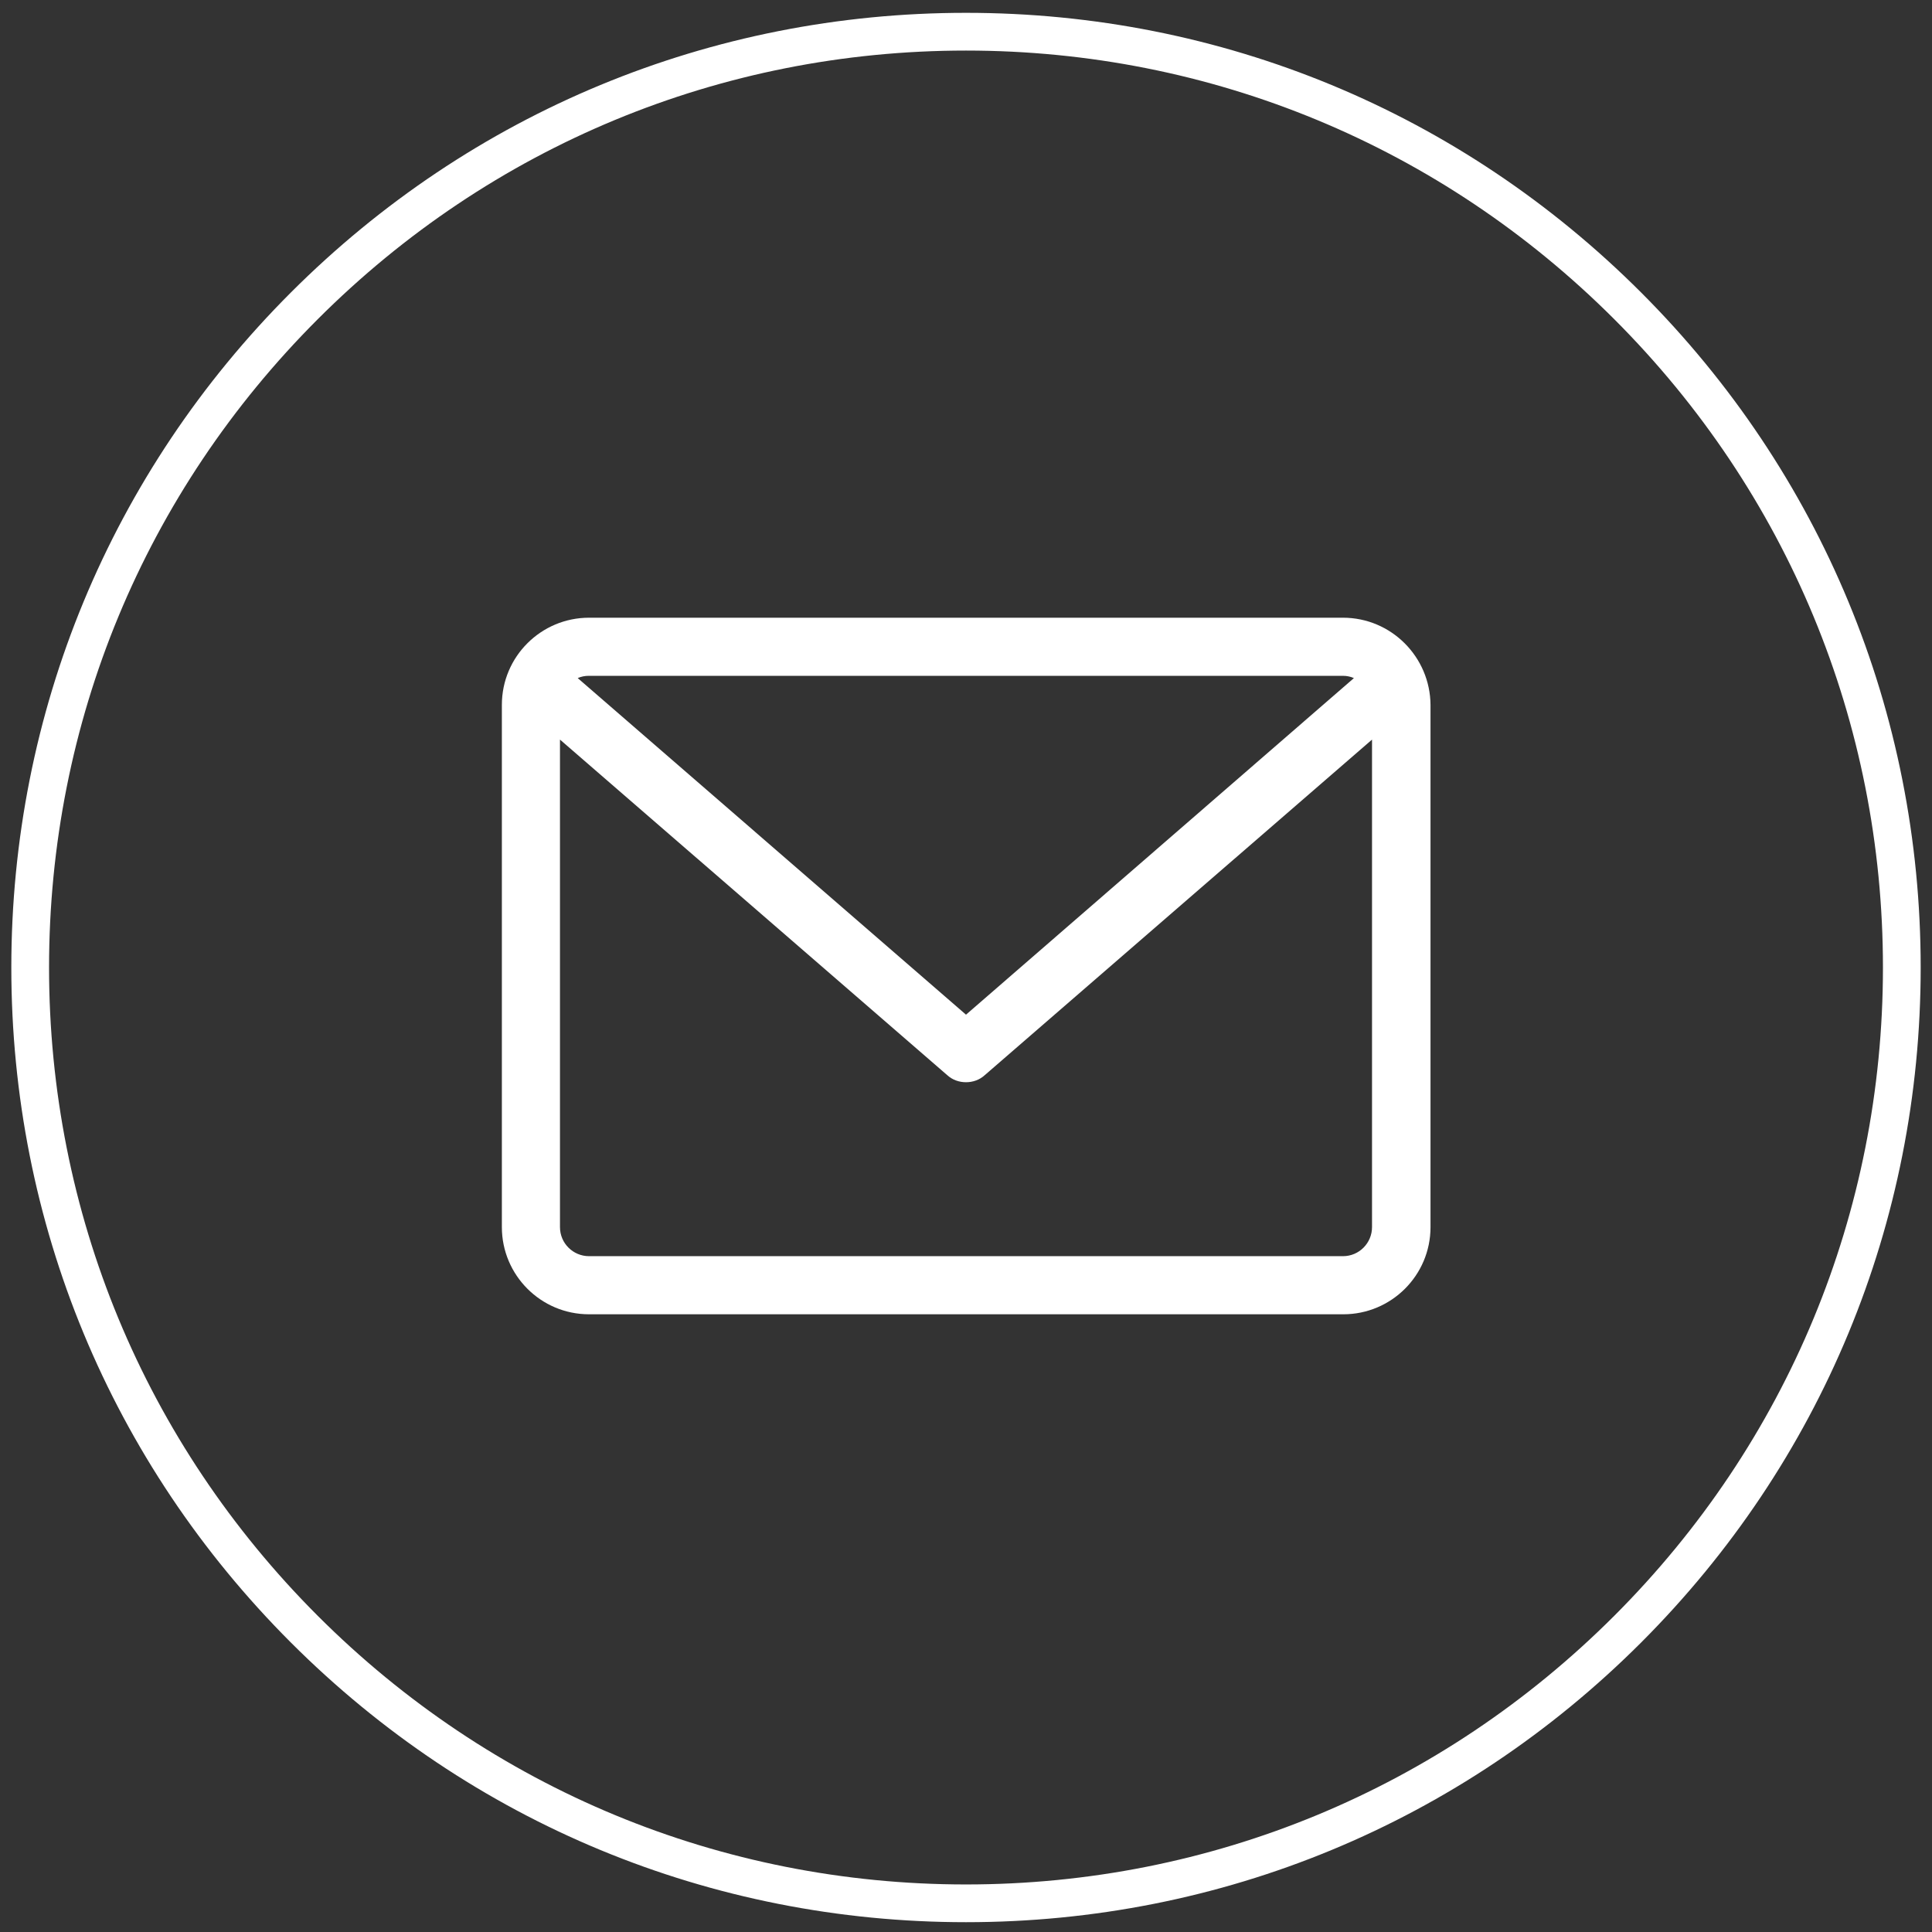
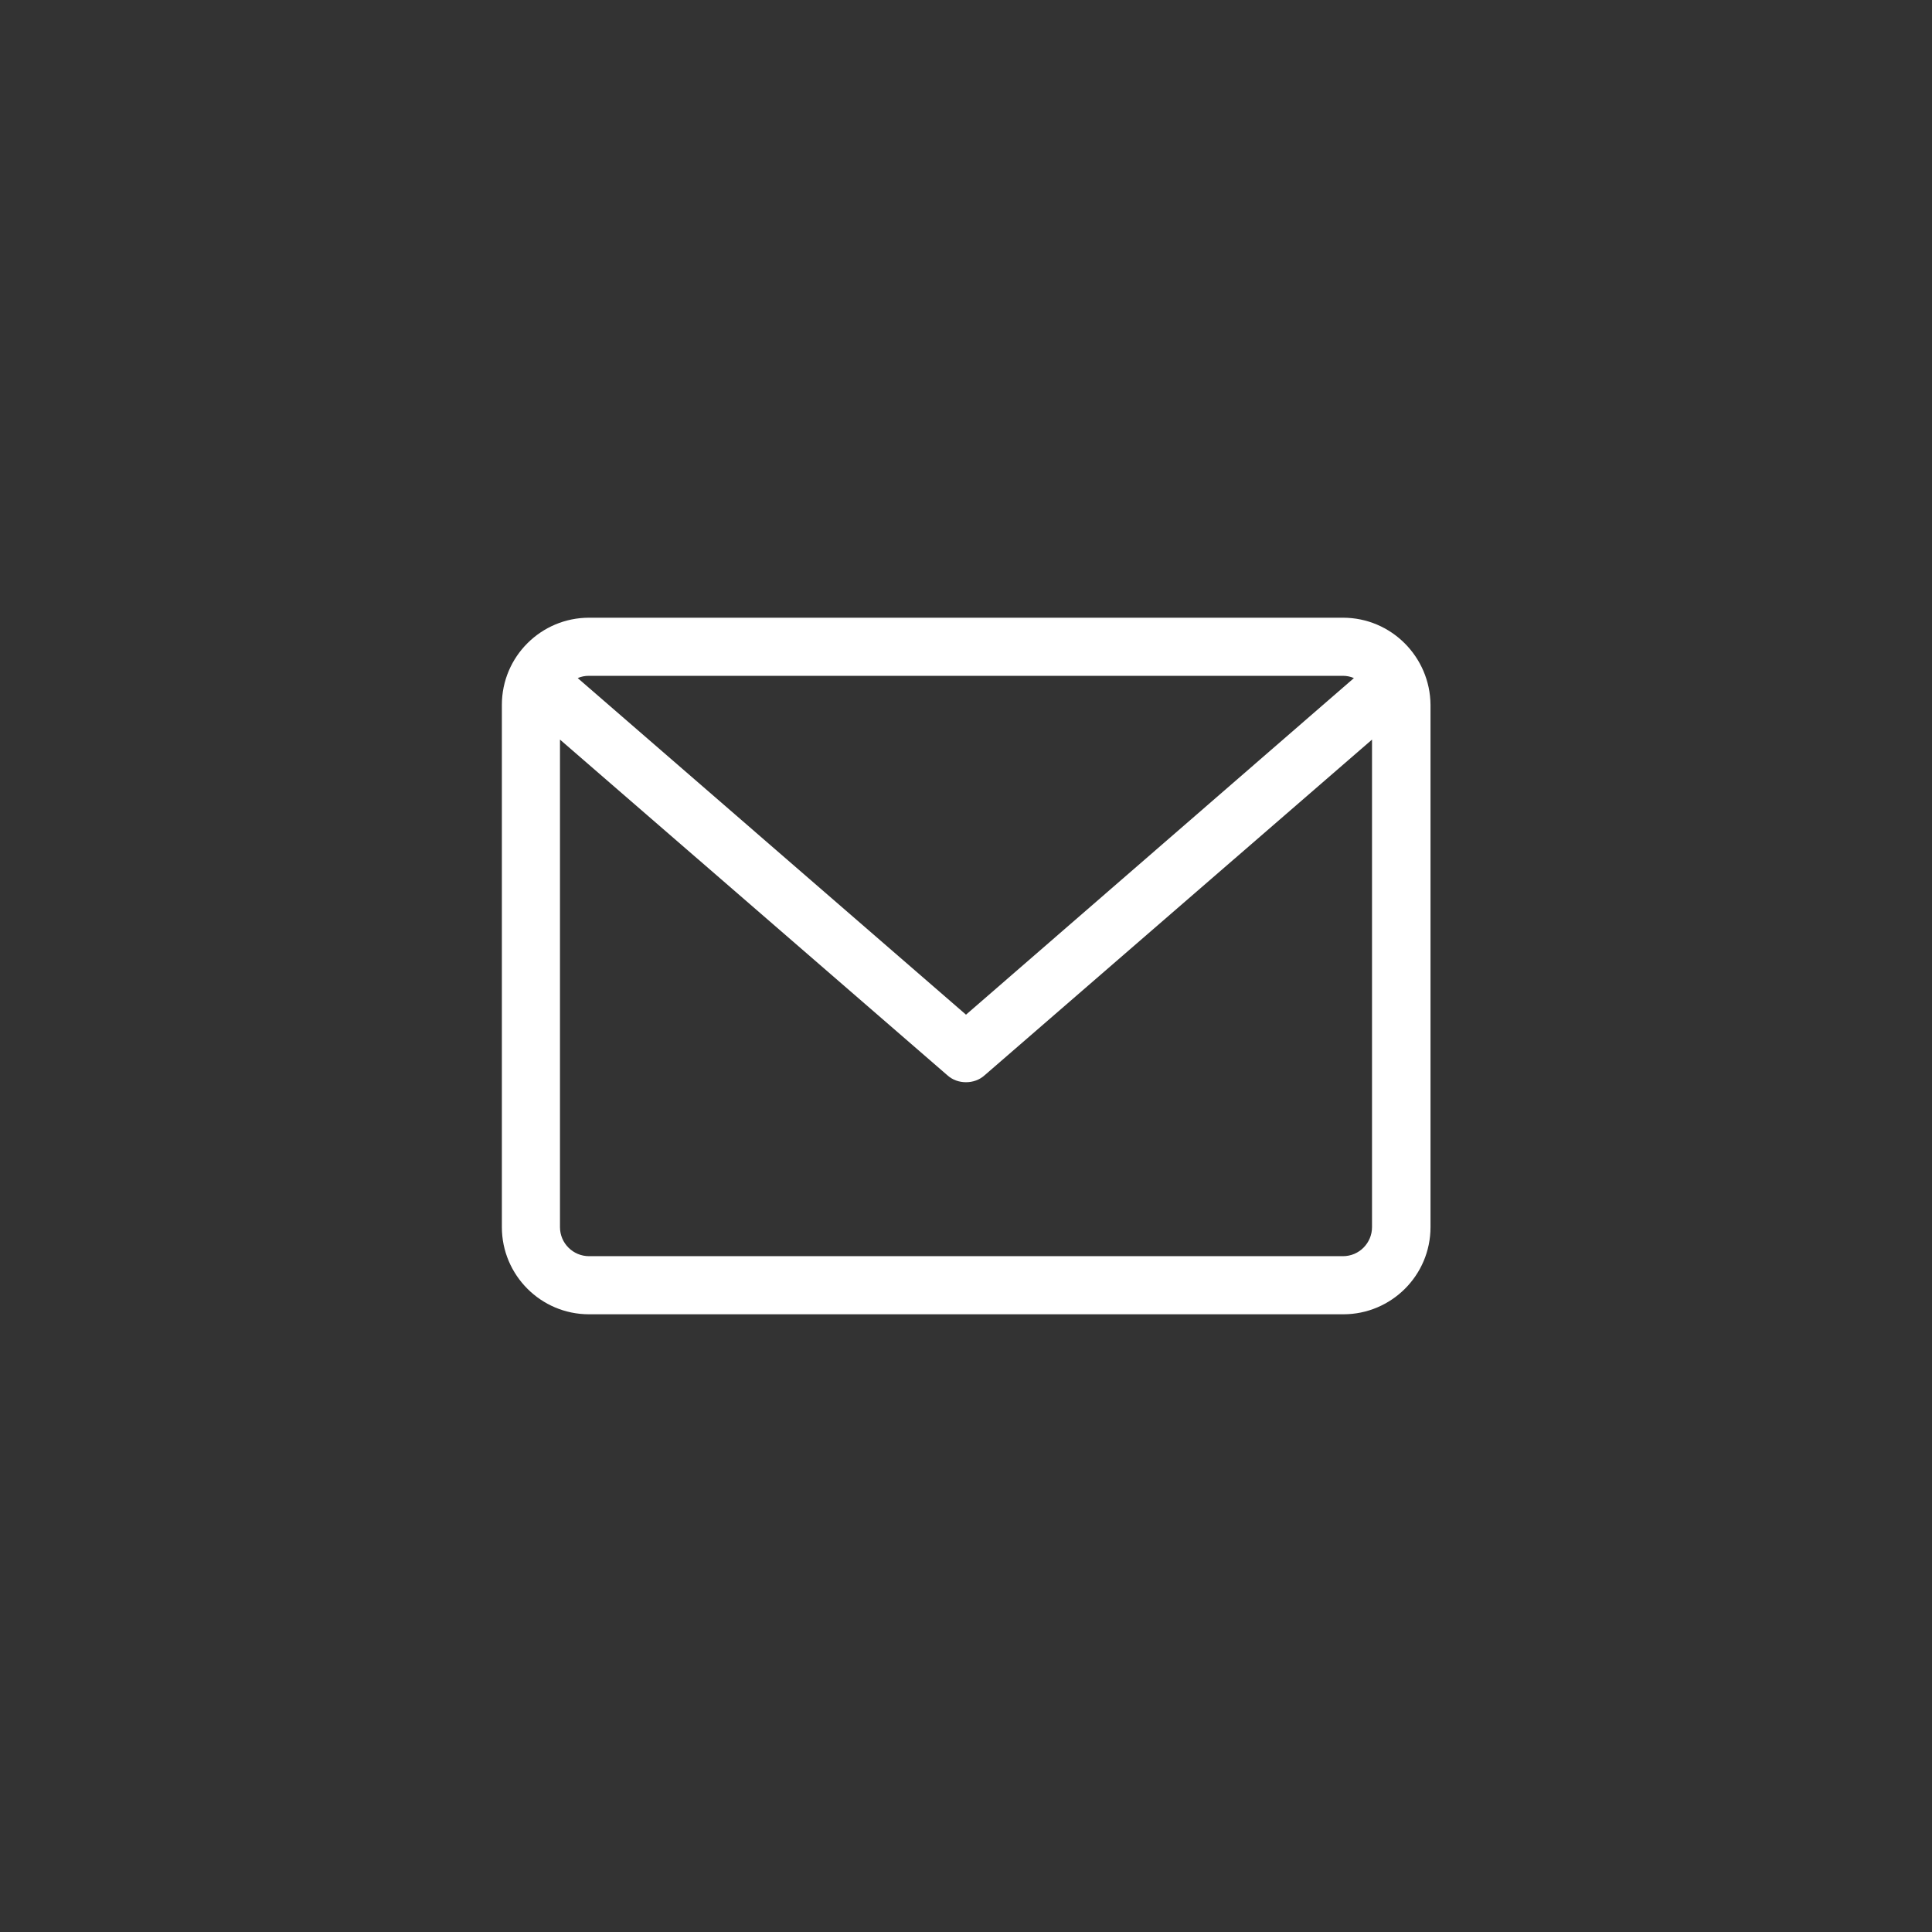
<svg xmlns="http://www.w3.org/2000/svg" version="1.1" id="Capa_1" x="0px" y="0px" viewBox="0 0 512 512" style="enable-background:new 0 0 512 512;" xml:space="preserve">
  <rect x="0" y="0" width="512" height="512" fill="#333333" stroke="none" />
  <style type="text/css">
	.st0{fill:#FFFFFF;}
</style>
  <g>
    <path class="st0" d="M355.9,163.7H156.1c-12.7,0-23.1,10.3-23.1,23.1v138.4c0,12.7,10.3,23.1,23.1,23.1h199.9   c12.7,0,23.1-10.3,23.1-23.1V186.8C379,174.1,368.7,163.7,355.9,163.7z M355.9,179.1c1,0,2,0.2,2.9,0.6L256,268.9l-102.9-89.2   c0.9-0.4,1.9-0.6,2.9-0.6L355.9,179.1z M355.9,332.9H156.1c-4.2,0-7.7-3.4-7.7-7.7V196L251,284.9c1.4,1.3,3.2,1.9,5,1.9   s3.6-0.6,5-1.9L363.6,196v129.2C363.6,329.4,360.2,332.9,355.9,332.9z" />
  </g>
  <g>
-     <path class="st0" d="M256,509.4c-67.6,0-131.1-26.3-178.9-74.1C29.3,387.5,3,324,3,256.4c0-67.6,26.3-131.1,74.1-178.9   C124.9,29.7,188.4,3.4,256,3.4c67.6,0,131.1,26.3,178.9,74.1c47.8,47.8,74.1,111.3,74.1,178.9c0,67.6-26.3,131.1-74.1,178.9   C387.1,483.1,323.6,509.4,256,509.4z M256,13.4c-64.9,0-125.9,25.3-171.8,71.2C38.3,130.5,13,191.5,13,256.4   c0,64.9,25.3,125.9,71.2,171.8c45.9,45.9,106.9,71.2,171.8,71.2c64.9,0,125.9-25.3,171.8-71.2S499,321.3,499,256.4   c0-64.9-25.3-125.9-71.2-171.8C381.9,38.7,320.9,13.4,256,13.4z" />
-   </g>
+     </g>
</svg>